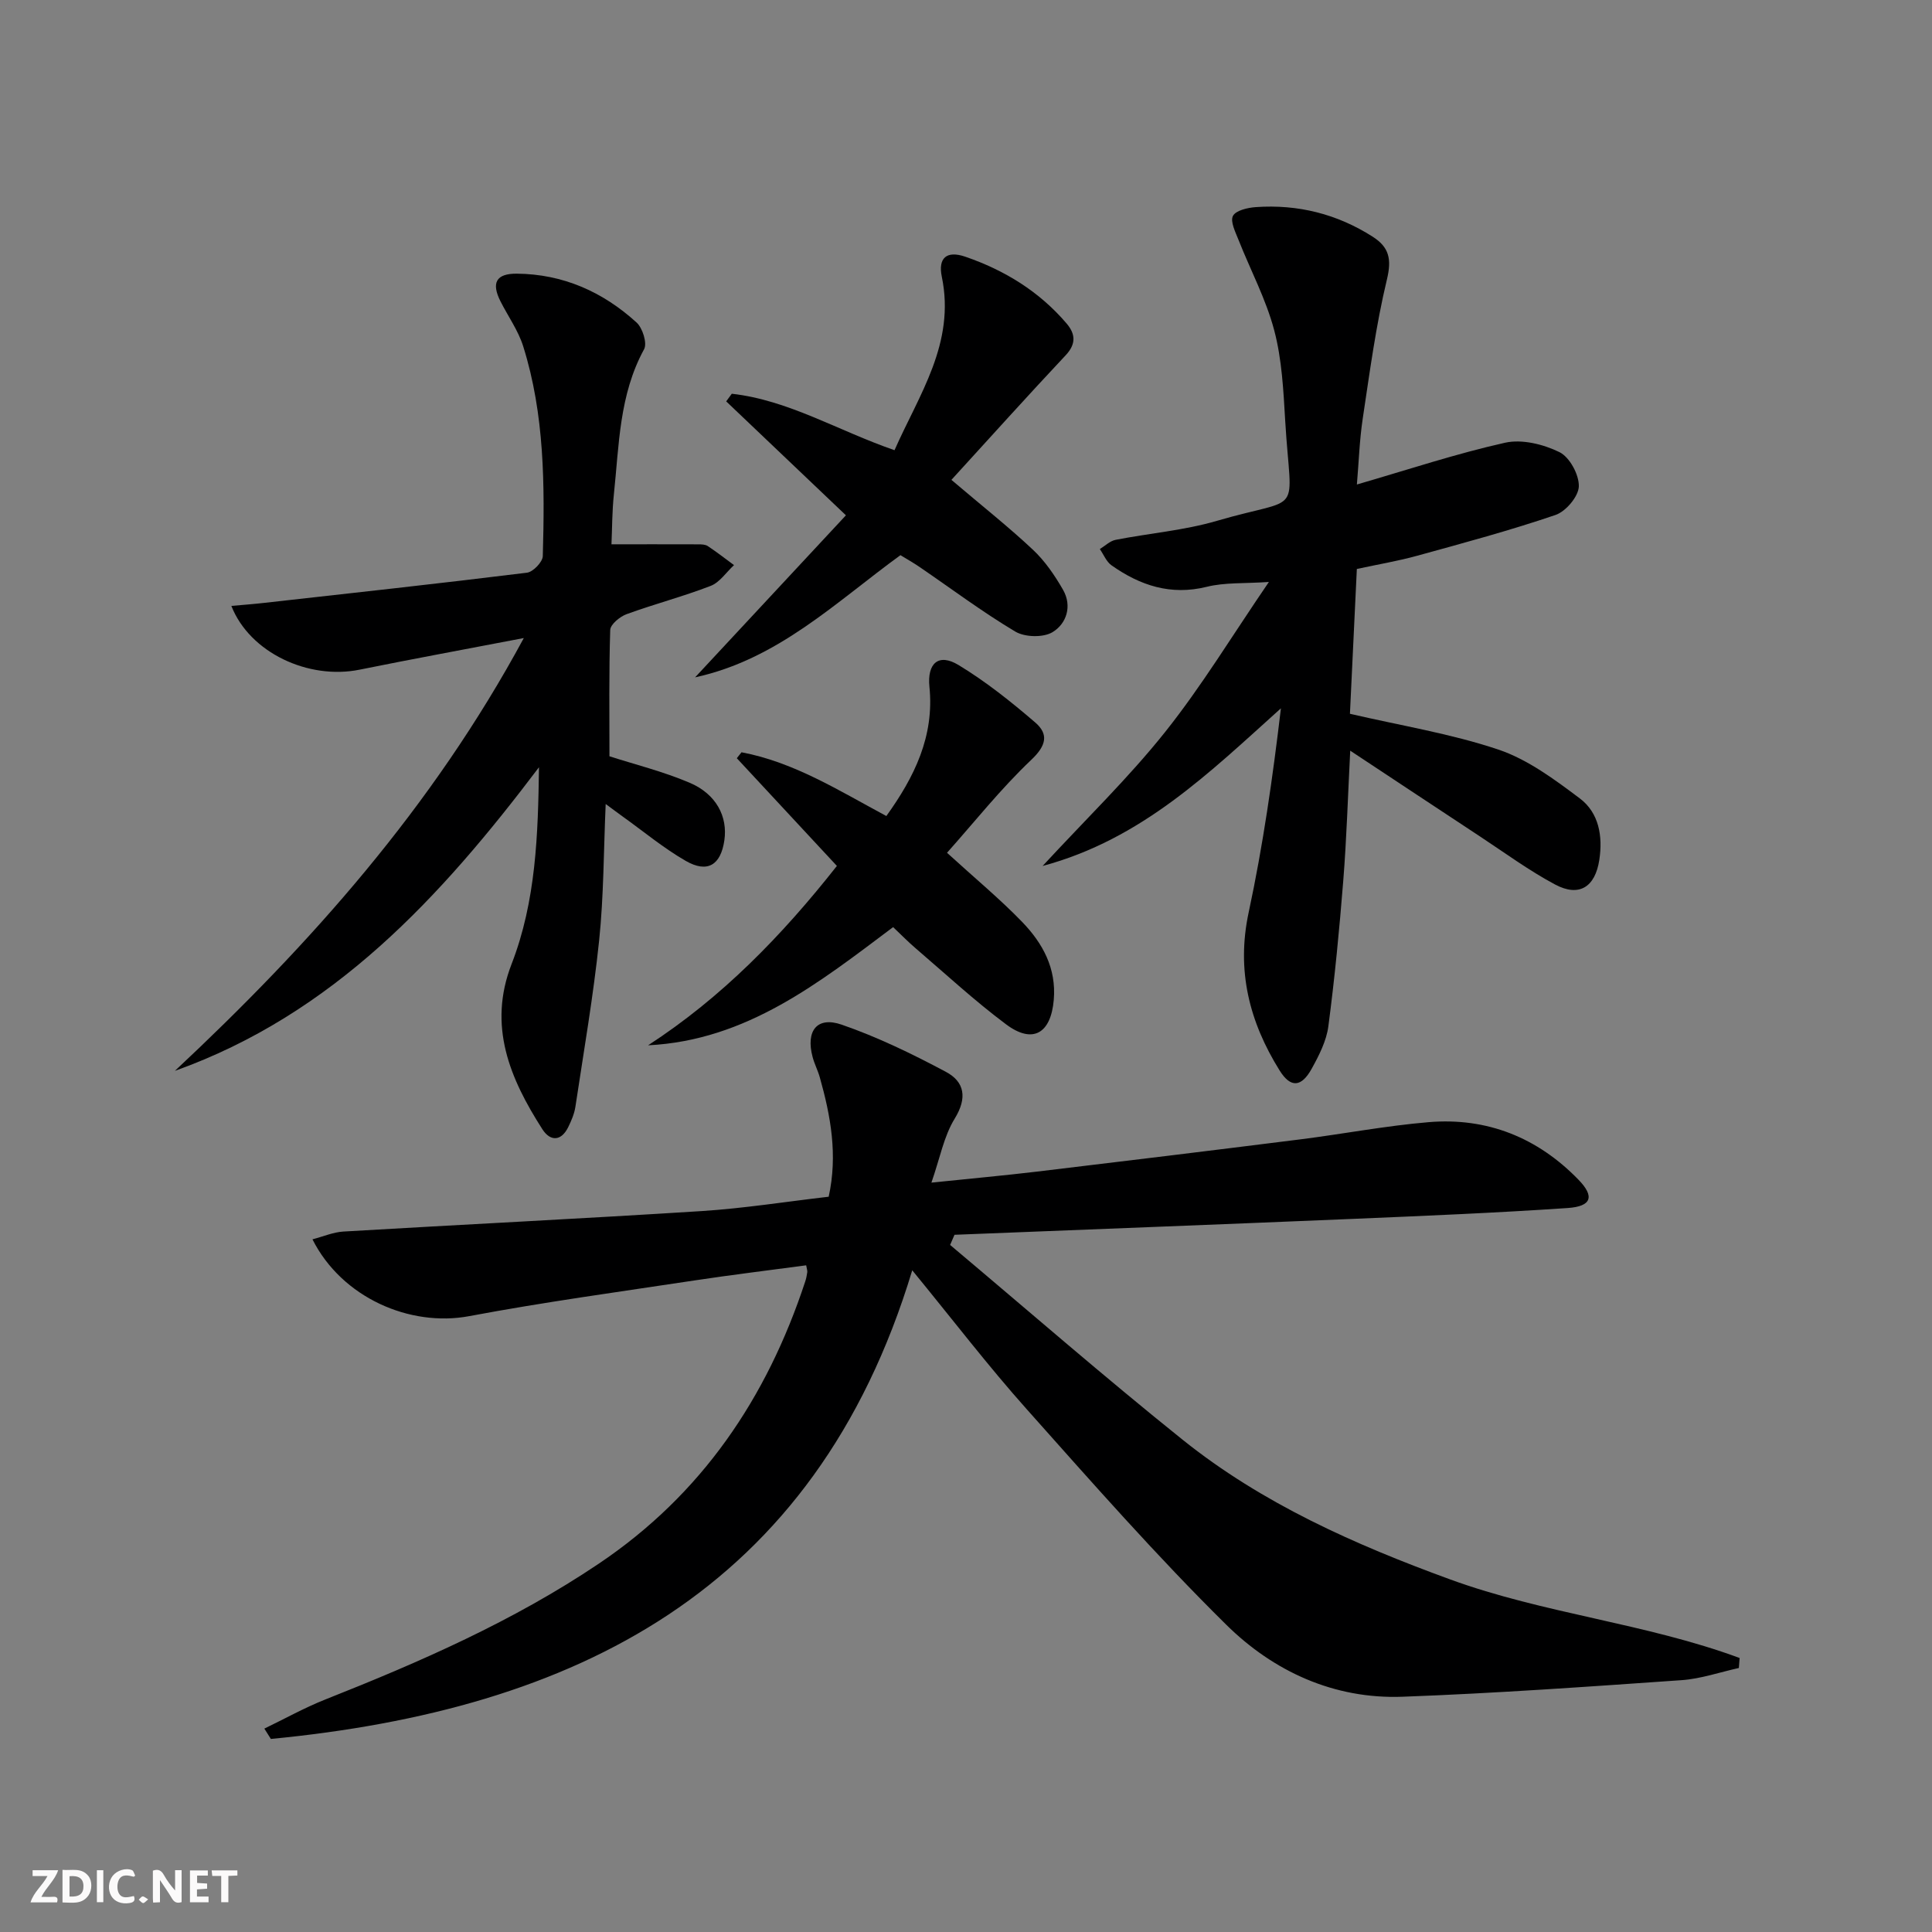
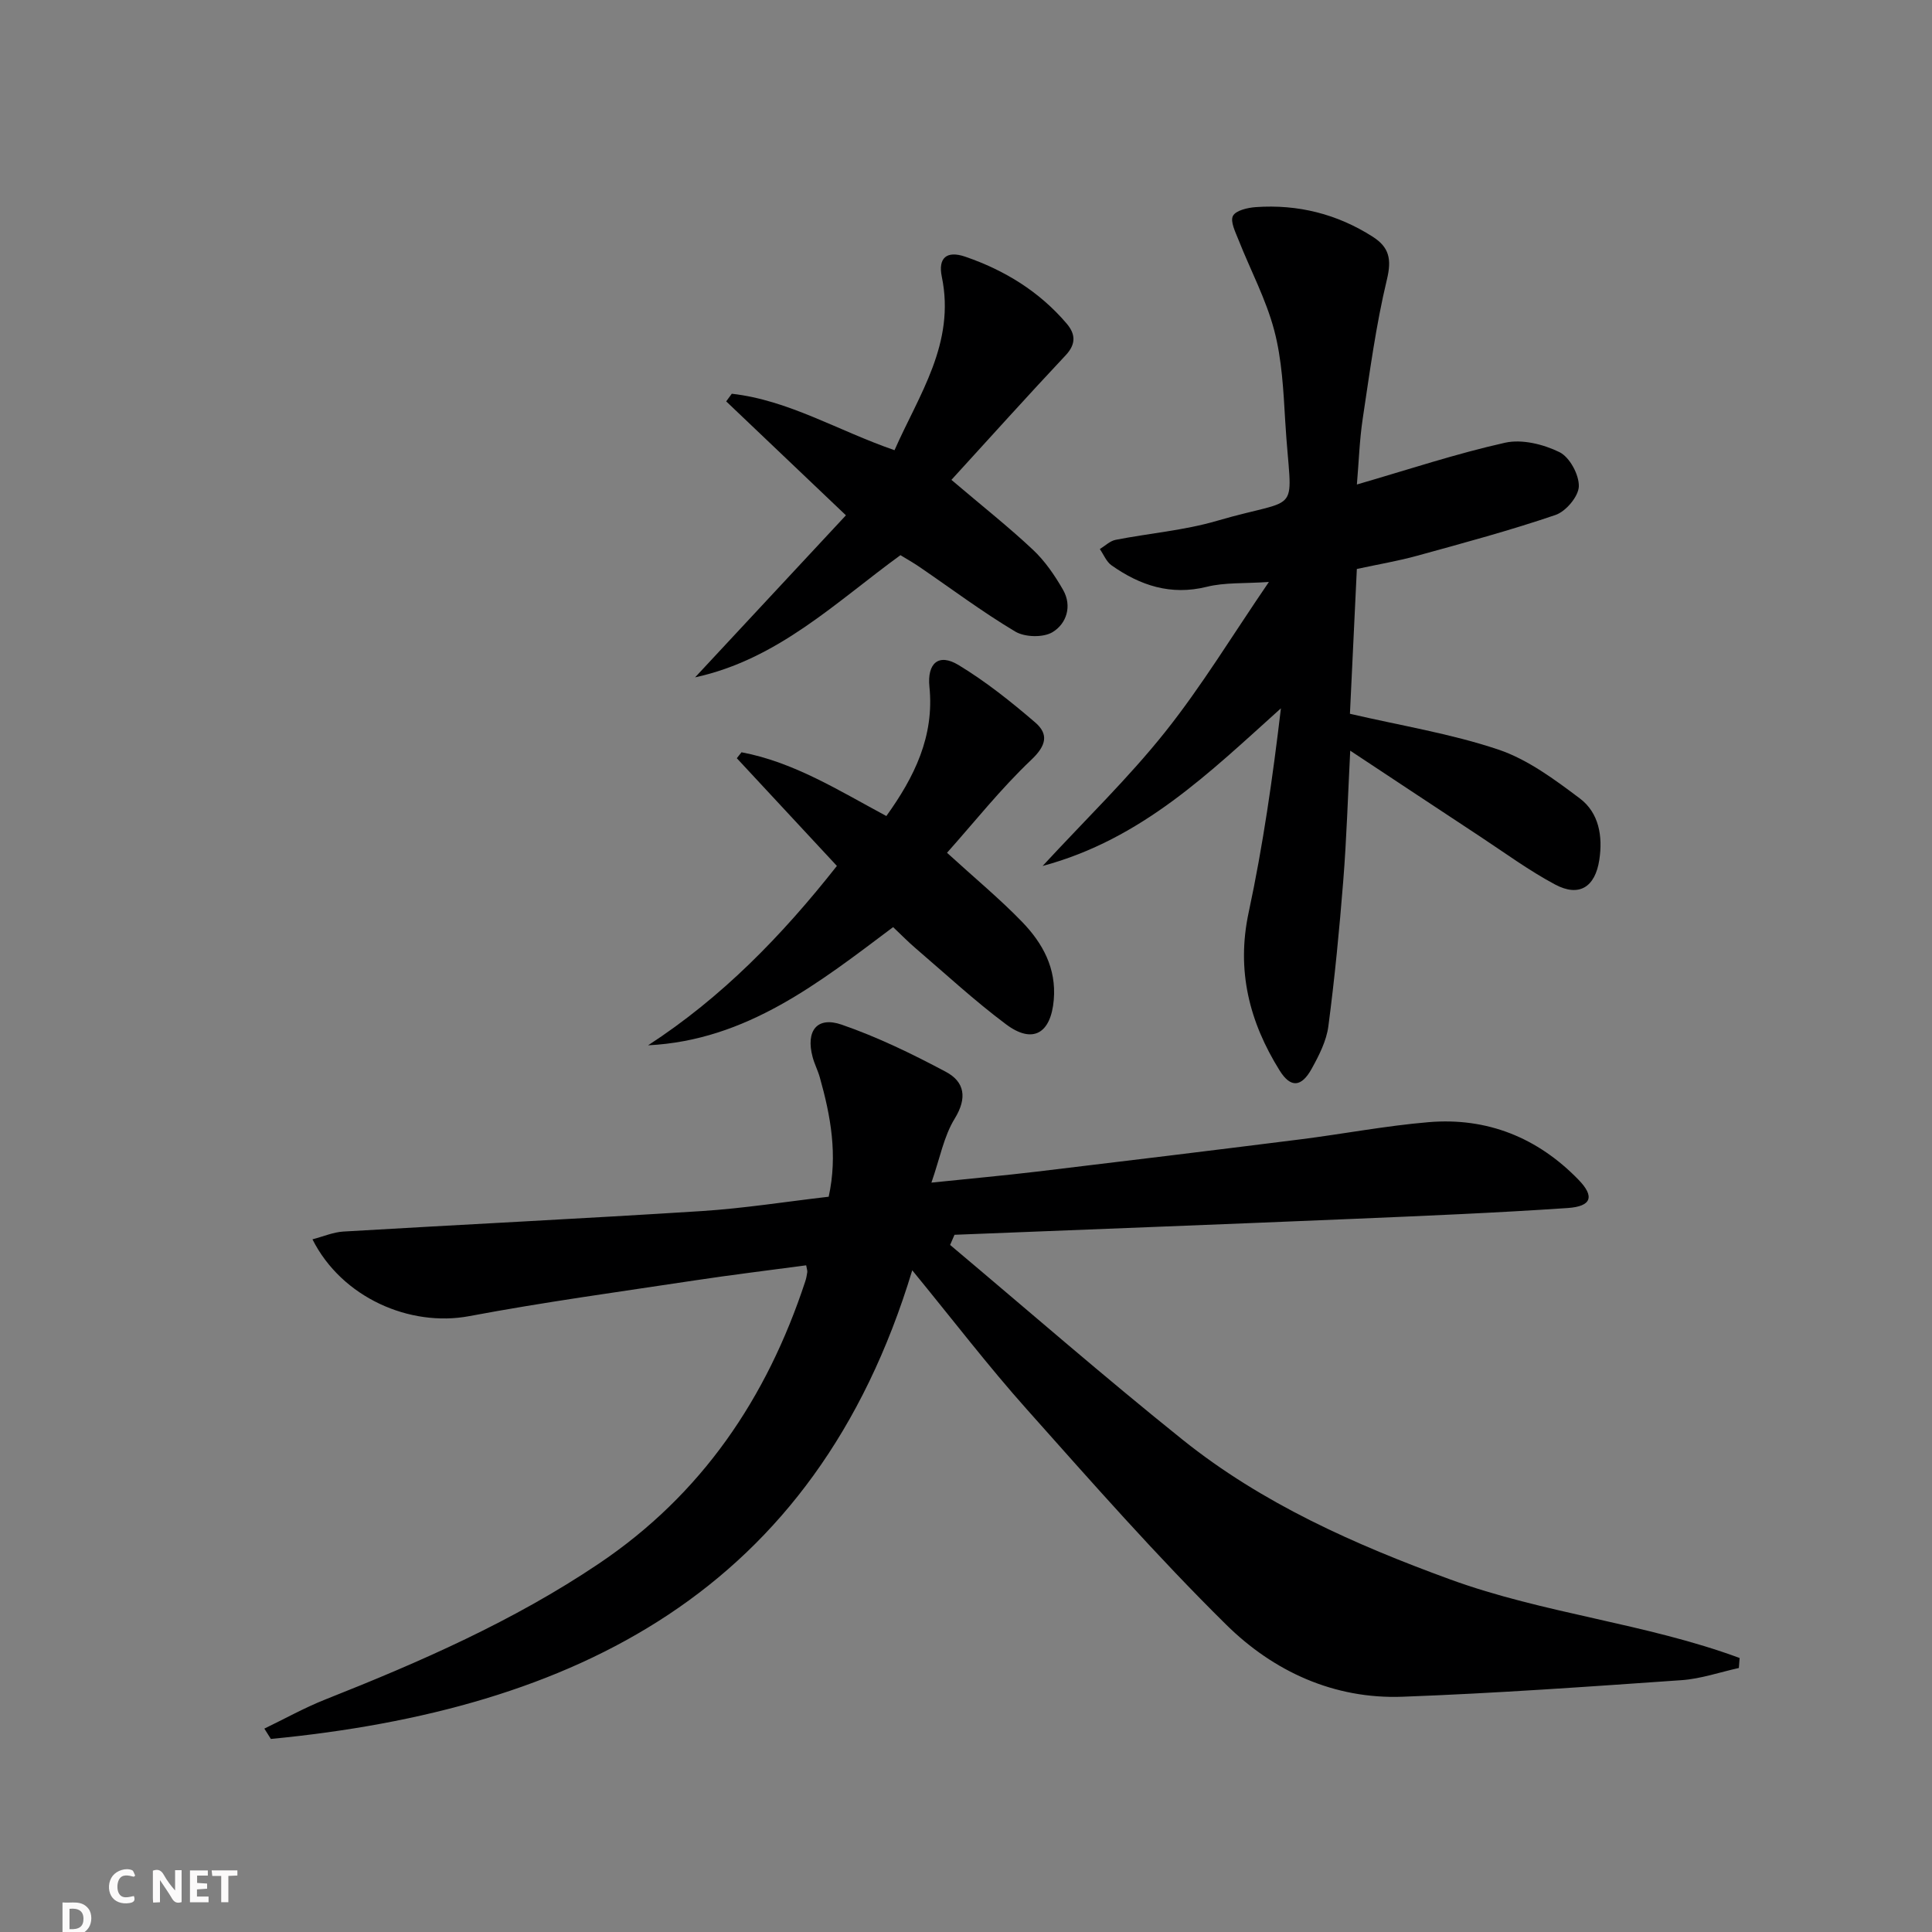
<svg xmlns="http://www.w3.org/2000/svg" enable-background="new 0 0 400 400" viewBox="0 0 400 400">
  <rect x="0" y="0" width="400" height="400" fill="#808080" stroke="none" />
  <g fill="#fbfafa">
    <path d="m37.59 393.81c-.92.31-1.52.05-2-.78-.7-1.2-1.52-2.34-2.47-3.78v4.59c-.55.03-.95.05-1.41.07-.03-.37-.06-.64-.06-.91 0-1.91 0-3.81 0-5.7 1.13-.41 1.77-.03 2.29.91.62 1.11 1.38 2.14 2.31 3.19v-4.2h1.35v6.61z" />
-     <path d="m12.94 393.88v-6.75c1.9.19 3.93-.54 5.37 1.29.8 1.01.78 2.88.03 3.97-1.37 1.97-3.4 1.51-5.4 1.49m1.45-1.22c2.04.12 2.92-.58 2.89-2.21-.03-1.51-.98-2.19-2.89-2z" />
-     <path d="m11.81 393.87h-5.49c.68-2.18 2.47-3.48 3.51-5.45h-3.08v-1.21h5.29c-.71 2.13-2.44 3.48-3.47 5.51.86 0 1.63.04 2.39-.01.79-.05 1.14.21.85 1.16" />
+     <path d="m12.94 393.88c1.9.19 3.93-.54 5.37 1.29.8 1.01.78 2.88.03 3.97-1.37 1.97-3.4 1.51-5.4 1.49m1.45-1.22c2.04.12 2.92-.58 2.89-2.21-.03-1.51-.98-2.19-2.89-2z" />
    <path d="m39.33 393.86v-6.61h3.7v1.07h-2.22v1.52c.68.04 1.34.09 2.07.13v1.07c-.72.05-1.38.09-2.1.14v1.48h2.4v1.19h-3.85z" />
    <path d="m27.71 388.56c-1.15-.3-2.46-.61-3.1.64-.37.73-.41 1.93-.06 2.67.63 1.35 1.99.93 3.17.68.35.94-.01 1.32-.93 1.46-1.62.25-3.05-.27-3.76-1.48-.73-1.25-.6-3.03.31-4.17.88-1.11 2.71-1.7 4-1.16.32.13.44.74.65 1.12-.1.08-.19.16-.28.24" />
    <path d="m49.15 387.24v1.07c-.59.02-1.17.05-1.87.08v5.44h-1.48v-5.44h-1.85c-.05-.4-.08-.73-.13-1.15z" />
-     <path d="m20.06 387.21h1.33v6.62h-1.33z" />
-     <path d="m30.68 393.25c-.49.38-.8.79-1.05.76-.32-.05-.6-.45-.9-.7.26-.24.51-.64.8-.67.29-.04.62.3 1.15.61" />
  </g>
  <path d="m196.71 257.75c16.01 13.46 31.79 27.22 48.1 40.3 16.5 13.24 35.66 21.73 55.4 28.94 19.49 7.12 40.49 9.08 59.96 16.28-.05.69-.11 1.38-.16 2.07-3.95.87-7.87 2.24-11.86 2.52-19.24 1.34-38.48 2.72-57.75 3.43-14.2.53-26.72-5.24-36.51-14.9-14.42-14.23-27.84-29.5-41.33-44.64-7.96-8.92-15.24-18.44-23.69-28.75-20.16 66.7-70.06 90.98-132.79 97.03-.45-.71-.9-1.43-1.35-2.14 4.2-2.02 8.3-4.32 12.62-6.03 19.65-7.78 38.93-16.22 56.58-28.09 21.38-14.37 34.84-34.34 42.78-58.44.21-.63.34-1.29.43-1.95.04-.29-.09-.61-.23-1.41-7.67 1.03-15.38 1.96-23.04 3.12-15.59 2.36-31.23 4.49-46.71 7.4-12.29 2.31-26.38-3.81-32.47-15.9 2.26-.59 4.3-1.48 6.39-1.61 24.73-1.46 49.47-2.67 74.19-4.24 8.75-.56 17.46-1.95 26.3-2.97 1.9-8.63.42-16.71-1.84-24.72-.4-1.43-1.11-2.77-1.49-4.21-1.44-5.39.89-8.47 6.01-6.7 7.44 2.57 14.62 6.06 21.58 9.77 3.87 2.06 4.48 5.38 1.83 9.69-2.25 3.65-3.05 8.18-4.82 13.25 8.17-.85 15.06-1.47 21.93-2.29 18.14-2.17 36.27-4.38 54.4-6.66 8.89-1.12 17.72-2.82 26.64-3.57 12.1-1.01 22.55 3.21 31 11.92 3.38 3.48 2.72 5.52-2.25 5.86-14.92 1.01-29.87 1.63-44.81 2.26-27.37 1.15-54.75 2.19-82.13 3.28-.31.72-.61 1.41-.91 2.1z" fill="#000001" />
  <path d="m280.93 100.31c10.59-3.07 20.52-6.38 30.68-8.65 3.5-.78 7.93.32 11.26 1.95 2.1 1.03 4.07 4.66 4.01 7.08-.05 2.07-2.67 5.19-4.81 5.92-9.41 3.21-19.03 5.8-28.62 8.44-3.97 1.1-8.06 1.78-12.53 2.75-.49 10.19-.97 20.26-1.43 29.98 10.57 2.46 20.93 4.12 30.73 7.41 6.08 2.05 11.63 6.18 16.86 10.11 3.96 2.98 4.79 7.81 4.04 12.73-.86 5.62-4.16 7.76-9.15 5.1-5.4-2.88-10.39-6.55-15.52-9.93-8.73-5.74-17.42-11.52-26.9-17.78-.49 9.52-.75 18.22-1.44 26.89-.8 10.08-1.77 20.17-3.09 30.19-.4 3.02-1.93 6.02-3.44 8.75-2.12 3.85-4.36 4.06-6.65.38-6.25-10.03-8.99-20.67-6.41-32.71 2.98-13.89 4.99-27.98 6.68-42.27-14.83 13.33-28.77 27.1-49.34 32.64 8.91-9.65 17.76-18.19 25.36-27.73 7.61-9.55 13.97-20.08 21.49-31.07-5.08.35-9.12.07-12.85 1-7.47 1.85-13.81-.27-19.74-4.45-1.06-.75-1.62-2.22-2.41-3.36 1.08-.66 2.09-1.68 3.26-1.91 6.99-1.37 14.2-1.95 20.99-3.94 18.09-5.29 15.35-.31 14.13-20.67-.37-6.29-.68-12.72-2.27-18.75-1.7-6.45-4.93-12.49-7.4-18.75-.64-1.62-1.75-3.81-1.15-4.96.6-1.14 3.04-1.7 4.73-1.82 8.71-.61 16.82 1.41 24.22 6.14 3.39 2.17 3.94 4.63 2.93 8.83-2.28 9.48-3.56 19.21-5.02 28.88-.66 4.41-.8 8.87-1.2 13.58z" fill="#000001" />
-   <path d="m111.59 158.85c-20.32 26.89-42.55 51.11-75.38 62.86 28.03-26.22 53.3-54.53 72.24-89.61-12.28 2.36-23.16 4.35-34.01 6.55-10.56 2.14-22.72-3.49-26.54-13.2 2.43-.22 4.61-.38 6.79-.63 18.15-2.03 36.3-4.01 54.42-6.25 1.26-.16 3.23-2.21 3.27-3.43.41-14.63.39-29.29-4.06-43.45-1.03-3.27-3.13-6.2-4.7-9.3-1.94-3.85-.9-5.76 3.37-5.73 9.58.08 17.83 3.76 24.81 10.12 1.25 1.14 2.23 4.29 1.55 5.53-5.16 9.43-5.17 19.82-6.25 30.01-.38 3.57-.36 7.18-.5 10.37 6.24 0 12.12-.01 17.99.01.66 0 1.44.02 1.95.36 1.86 1.24 3.63 2.61 5.43 3.94-1.6 1.47-2.95 3.57-4.83 4.3-5.71 2.21-11.67 3.76-17.42 5.86-1.39.51-3.34 2.12-3.38 3.27-.28 8.78-.16 17.58-.16 26.15 5.11 1.65 11.06 3.12 16.63 5.49 5.51 2.35 7.88 7.03 7.16 11.92-.75 5.12-3.5 6.84-8.01 4.24-4.58-2.64-8.71-6.08-13.03-9.17-1.04-.74-2.05-1.51-3.53-2.6-.43 9.79-.4 19.05-1.35 28.21-1.2 11.54-3.19 23-4.92 34.48-.22 1.44-.83 2.87-1.48 4.2-1.48 3.01-3.75 2.95-5.35.46-6.73-10.5-11.36-21.4-6.38-34.22 5.06-13.04 5.48-26.83 5.67-40.74z" fill="#000001" />
  <path d="m196.98 99.35c6.59 5.6 11.95 9.83 16.9 14.49 2.48 2.33 4.5 5.29 6.21 8.27 1.93 3.37.72 7.04-2.19 8.78-1.92 1.15-5.72 1.05-7.7-.13-6.84-4.08-13.25-8.89-19.84-13.39-1.23-.84-2.53-1.57-3.93-2.43-13.36 9.71-25.35 21.56-42.52 25.3 10.31-11.08 20.62-22.15 31.23-33.55-8.5-8.09-16.65-15.84-24.79-23.59.39-.53.78-1.05 1.16-1.58 11.79 1.33 21.96 7.64 33.69 11.69 5.07-11.51 12.65-22.14 9.79-35.92-.8-3.86.97-5.47 4.84-4.15 8.14 2.79 15.35 7.21 21 13.84 1.82 2.14 2.02 4.21-.19 6.57-7.91 8.42-15.63 17.01-23.66 25.8z" fill="#000001" />
  <path d="m134.18 216.42c15.25-9.9 27.67-22.65 39.09-37.14-6.89-7.42-13.81-14.86-20.72-22.3.32-.41.64-.82.97-1.23 10.84 2.04 20.11 7.9 29.99 13.2 5.79-8.06 9.96-16.49 8.92-26.73-.5-4.91 1.89-7.04 6.03-4.53 5.63 3.41 10.86 7.58 15.86 11.88 2.82 2.42 2.33 4.78-.81 7.75-6.31 5.98-11.77 12.88-17.44 19.24 5.84 5.33 10.97 9.57 15.57 14.33 4.24 4.39 7.1 9.59 6.53 16.14-.6 6.94-4.35 9.18-9.87 5.05-6.52-4.87-12.52-10.43-18.71-15.73-1.51-1.29-2.9-2.71-4.68-4.4-15.31 11.49-30.31 23.45-50.73 24.47z" fill="#000001" />
</svg>